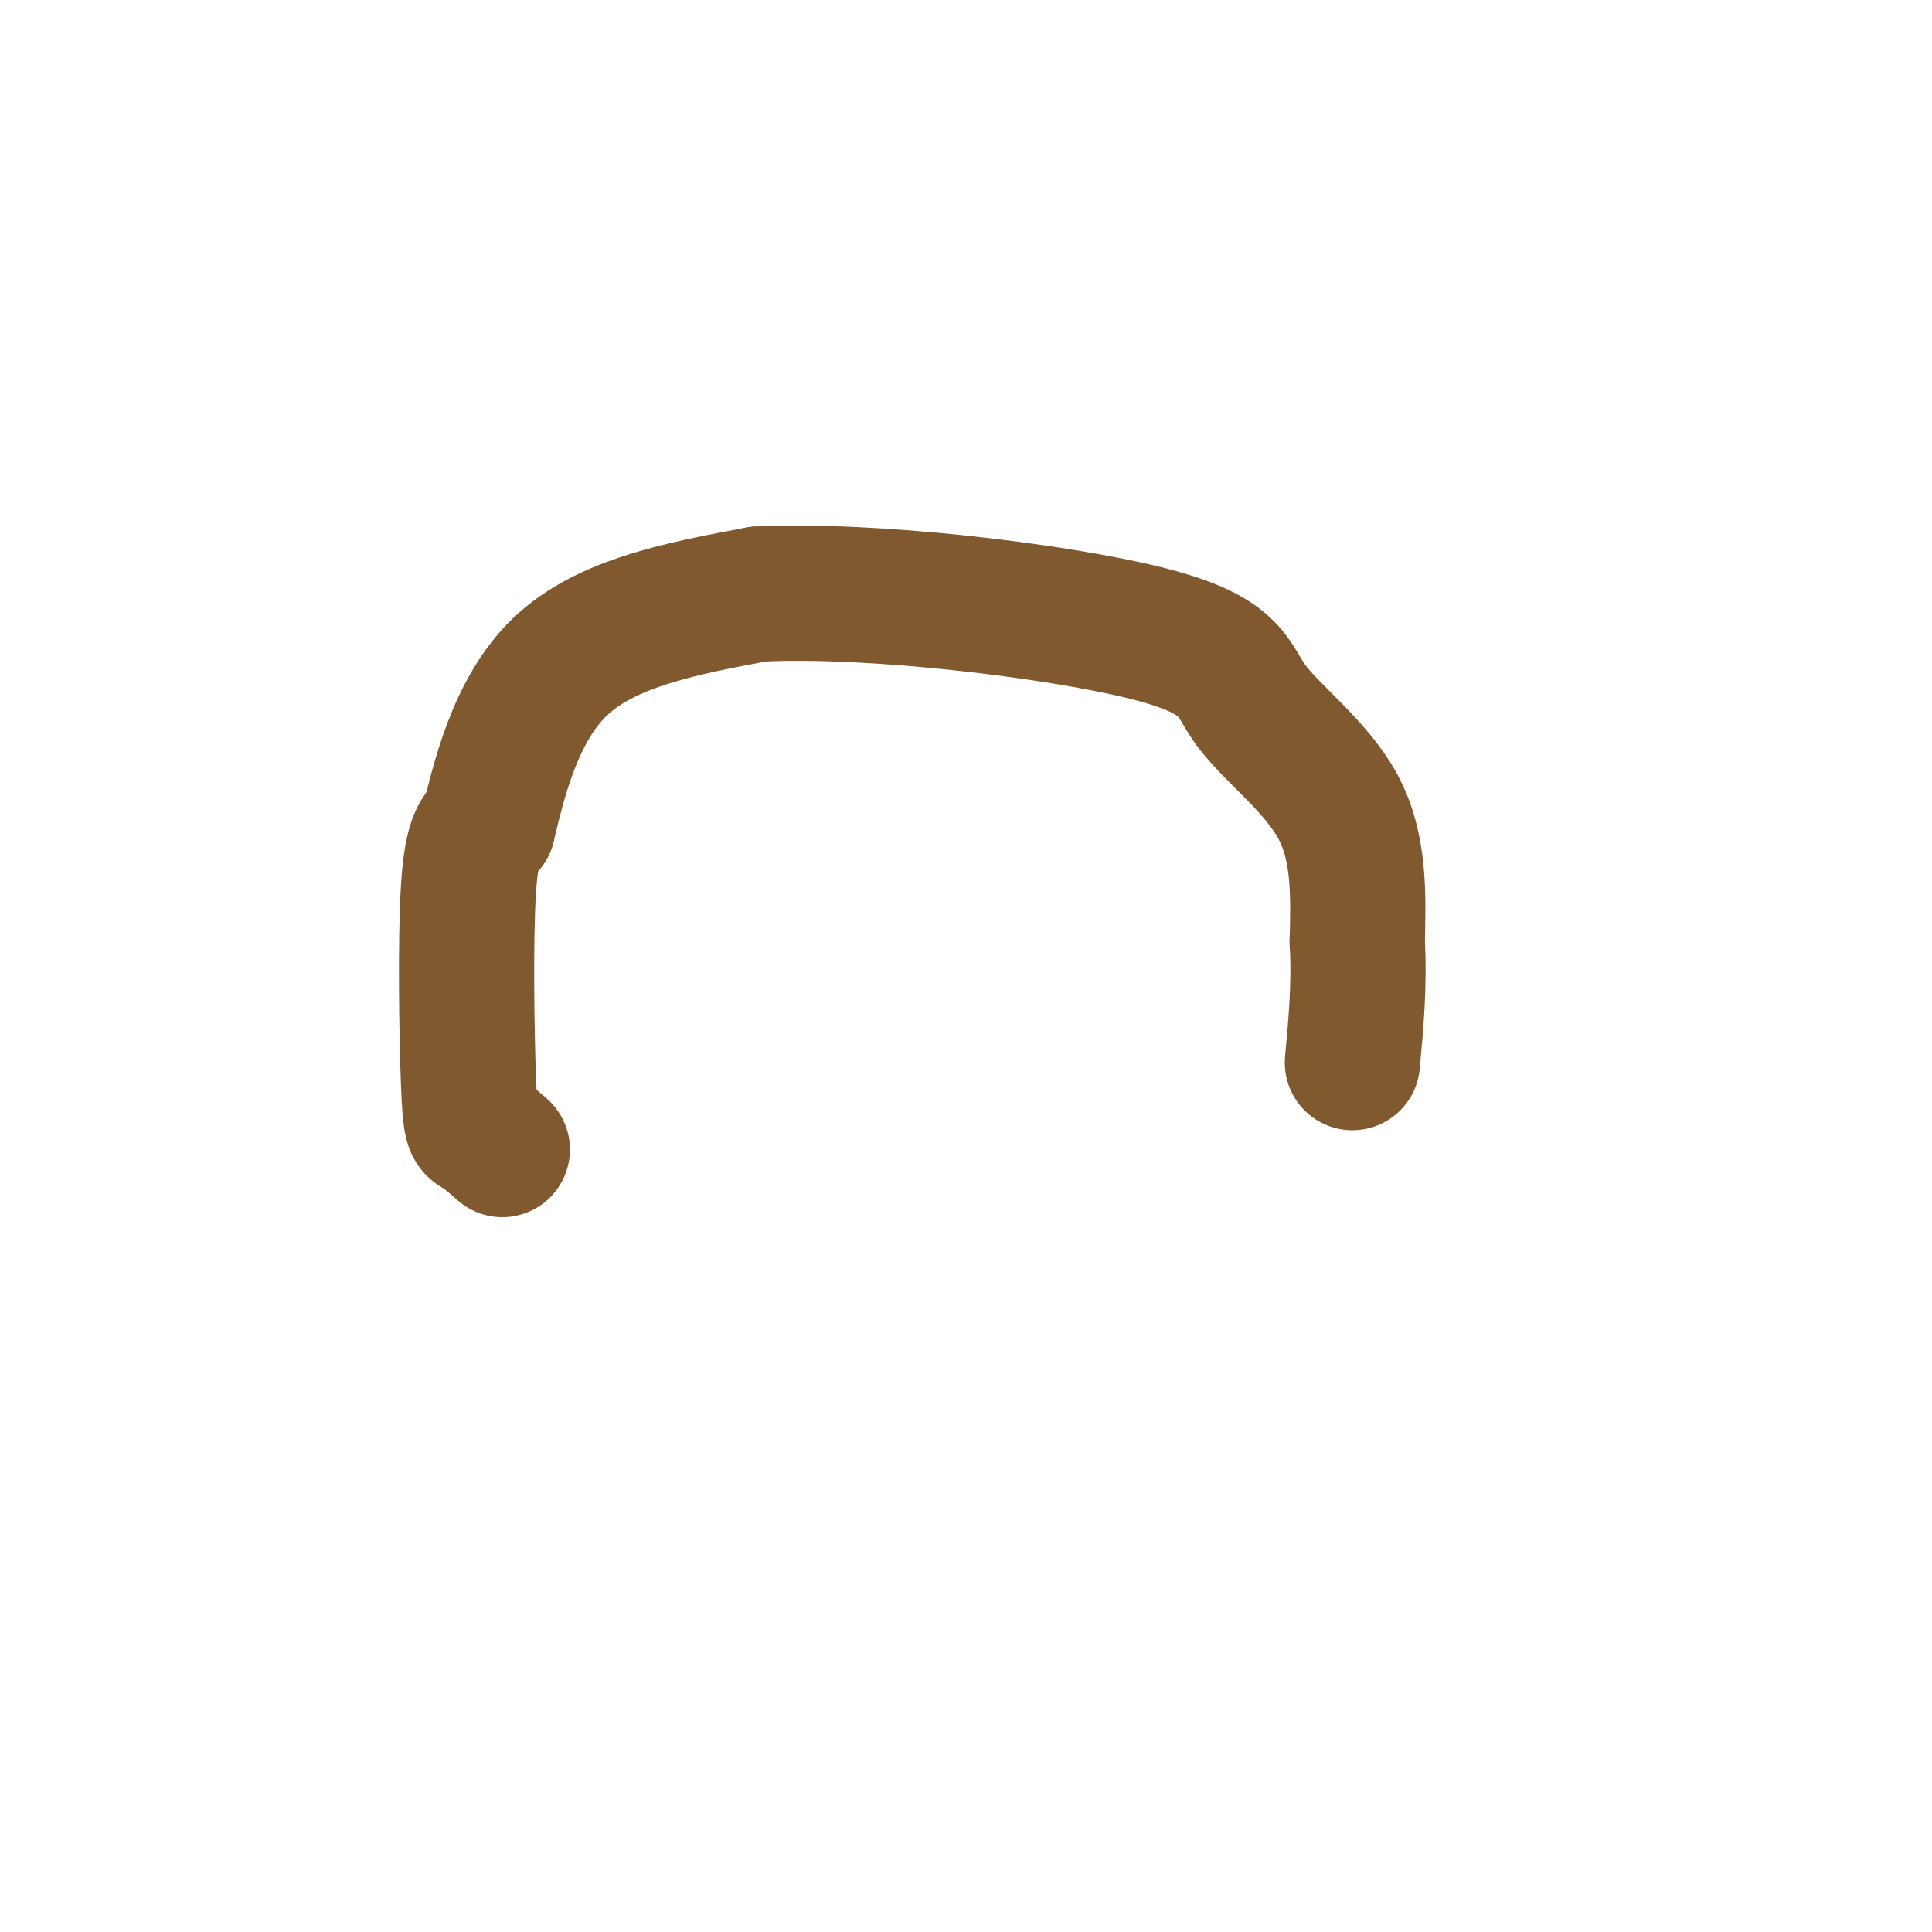
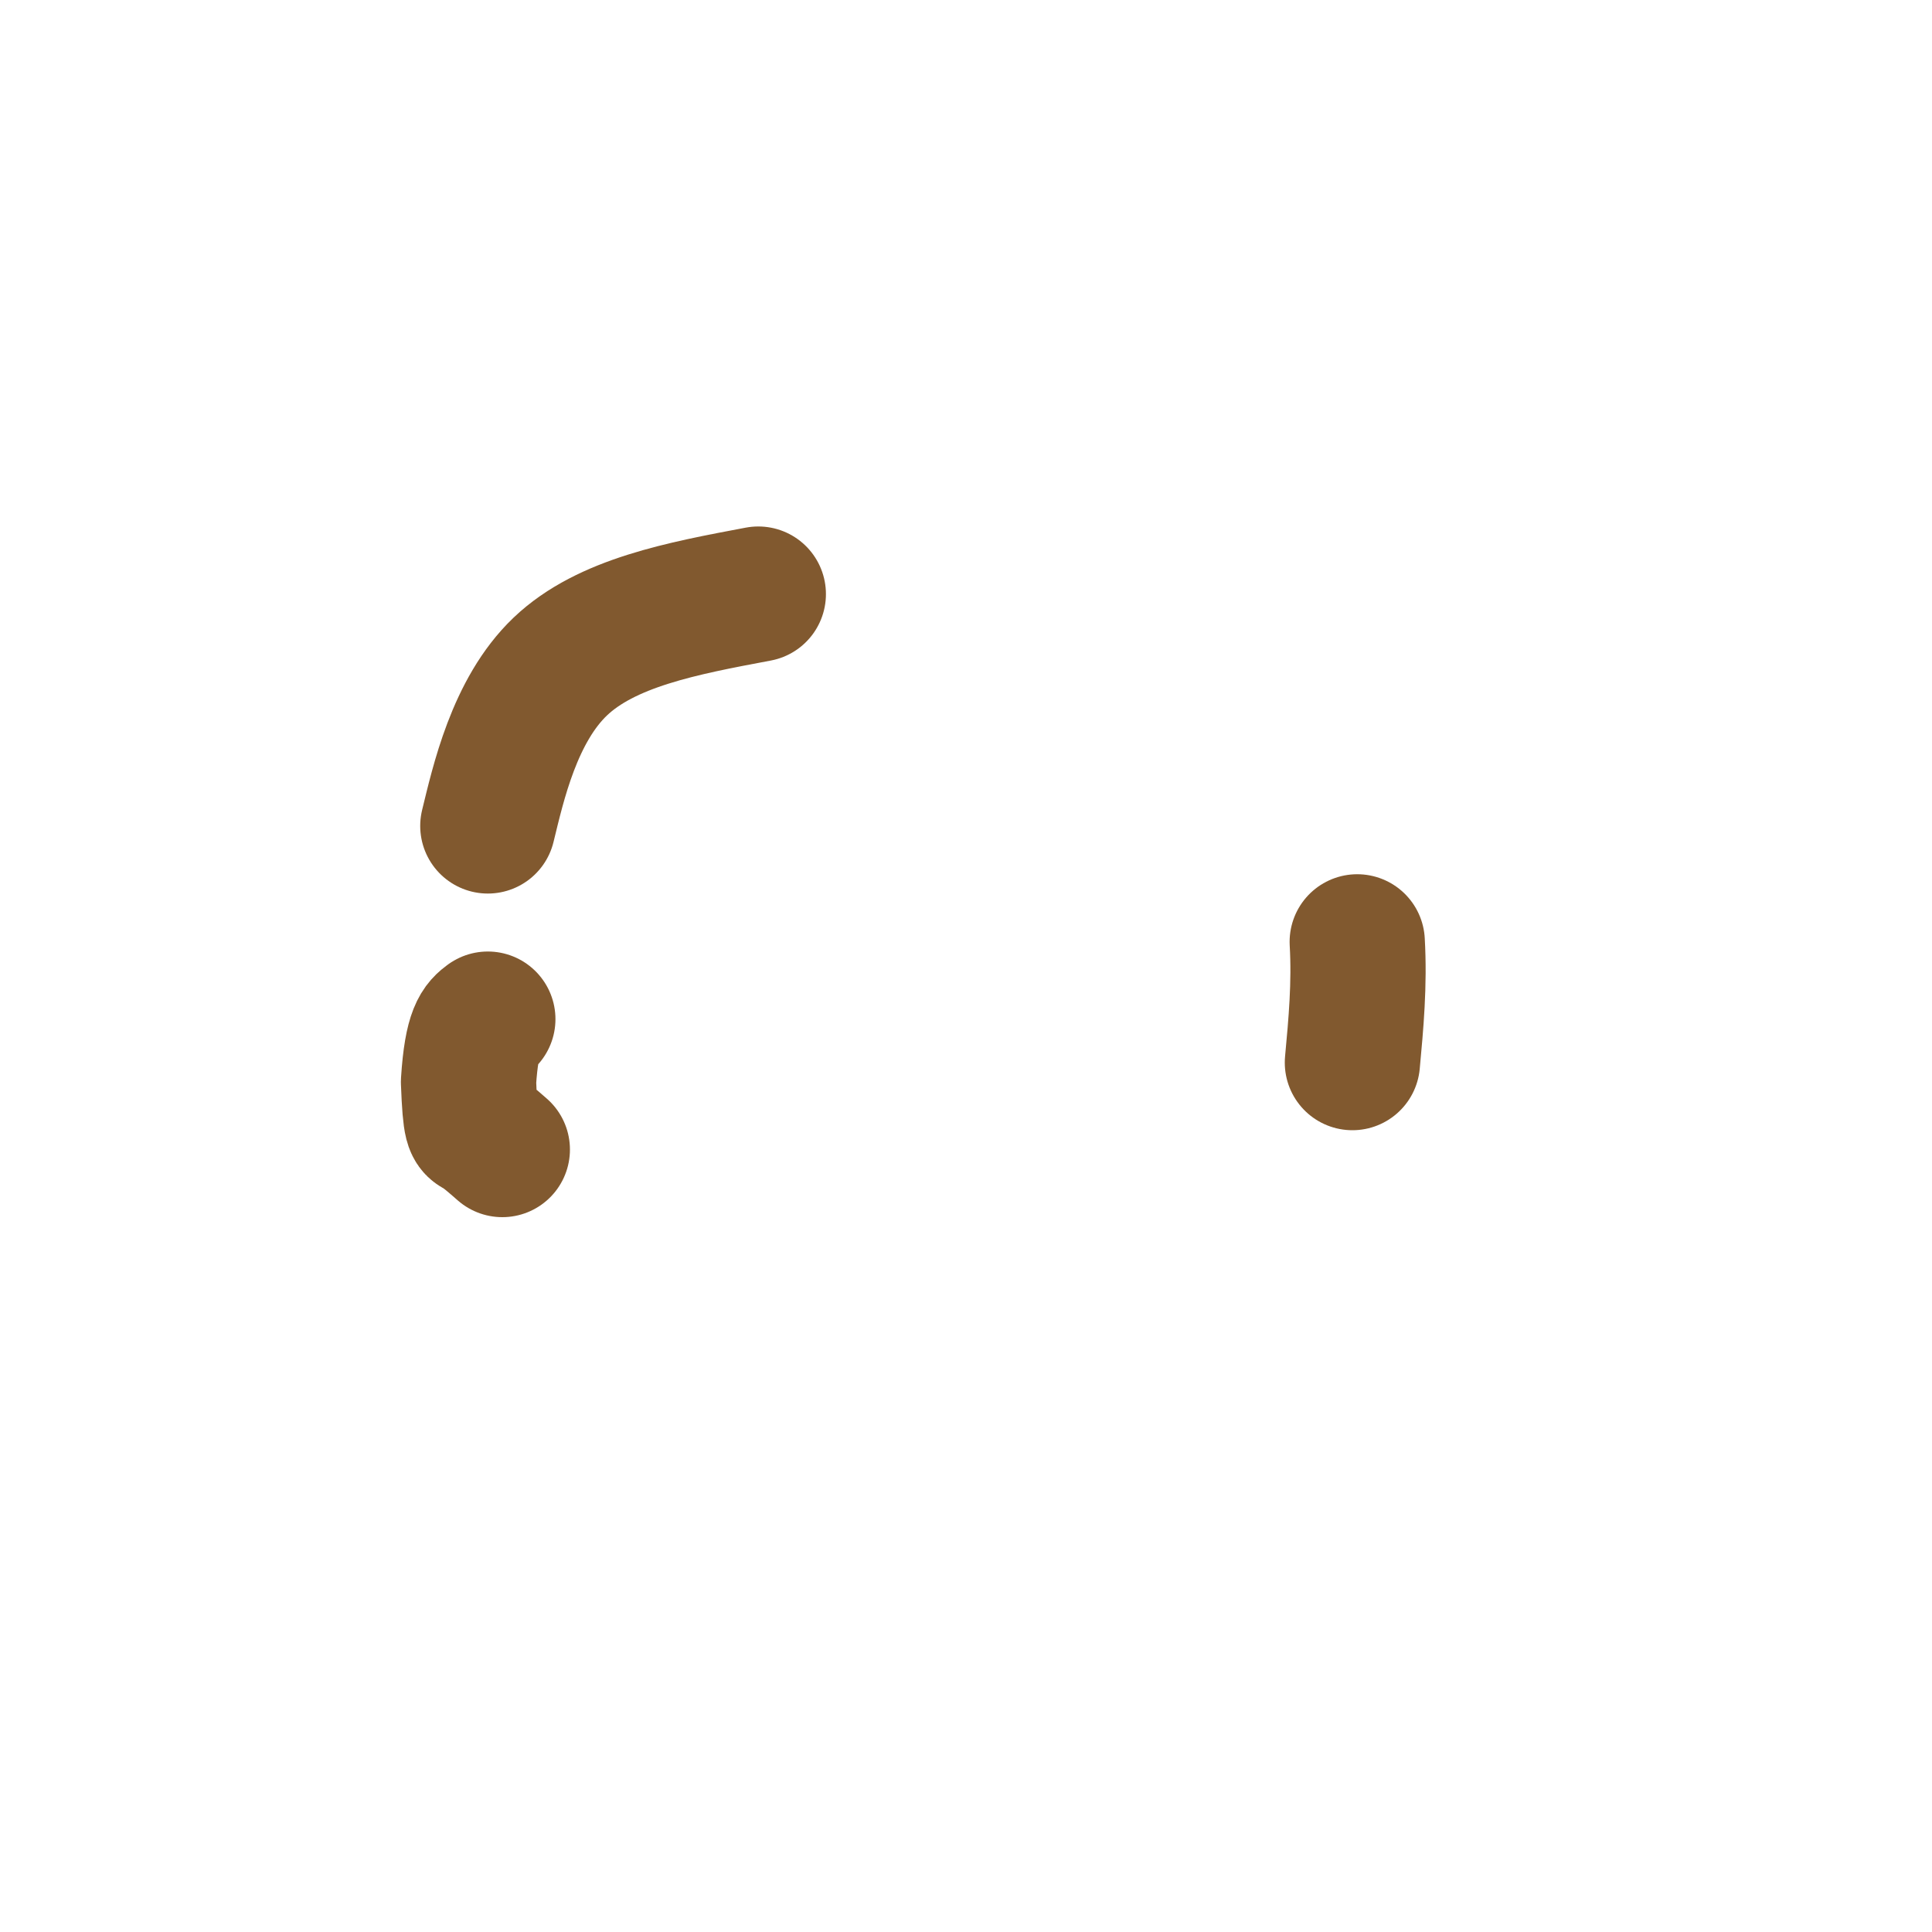
<svg xmlns="http://www.w3.org/2000/svg" viewBox="0 0 400 400" version="1.1">
  <g fill="none" stroke="#81592f" stroke-width="6" stroke-linecap="round" stroke-linejoin="round">
-     <path d="M97,234c0.000,0.000 0.000,0.000 0,0" />
-   </g>
+     </g>
  <g fill="none" stroke="#81592f" stroke-width="28" stroke-linecap="round" stroke-linejoin="round">
-     <path d="M104,238c-1.911,-1.673 -3.821,-3.345 -5,-4c-1.179,-0.655 -1.625,-0.292 -2,-10c-0.375,-9.708 -0.679,-29.488 0,-40c0.679,-10.512 2.339,-11.756 4,-13" />
+     <path d="M104,238c-1.911,-1.673 -3.821,-3.345 -5,-4c-1.179,-0.655 -1.625,-0.292 -2,-10c0.679,-10.512 2.339,-11.756 4,-13" />
    <path d="M101,171c2.133,-8.689 5.467,-23.911 15,-33c9.533,-9.089 25.267,-12.044 41,-15" />
-     <path d="M157,123c23.402,-1.172 61.407,3.397 80,8c18.593,4.603 17.775,9.239 22,15c4.225,5.761 13.493,12.646 18,21c4.507,8.354 4.254,18.177 4,28" />
    <path d="M281,195c0.500,8.833 -0.250,16.917 -1,25" />
  </g>
</svg>